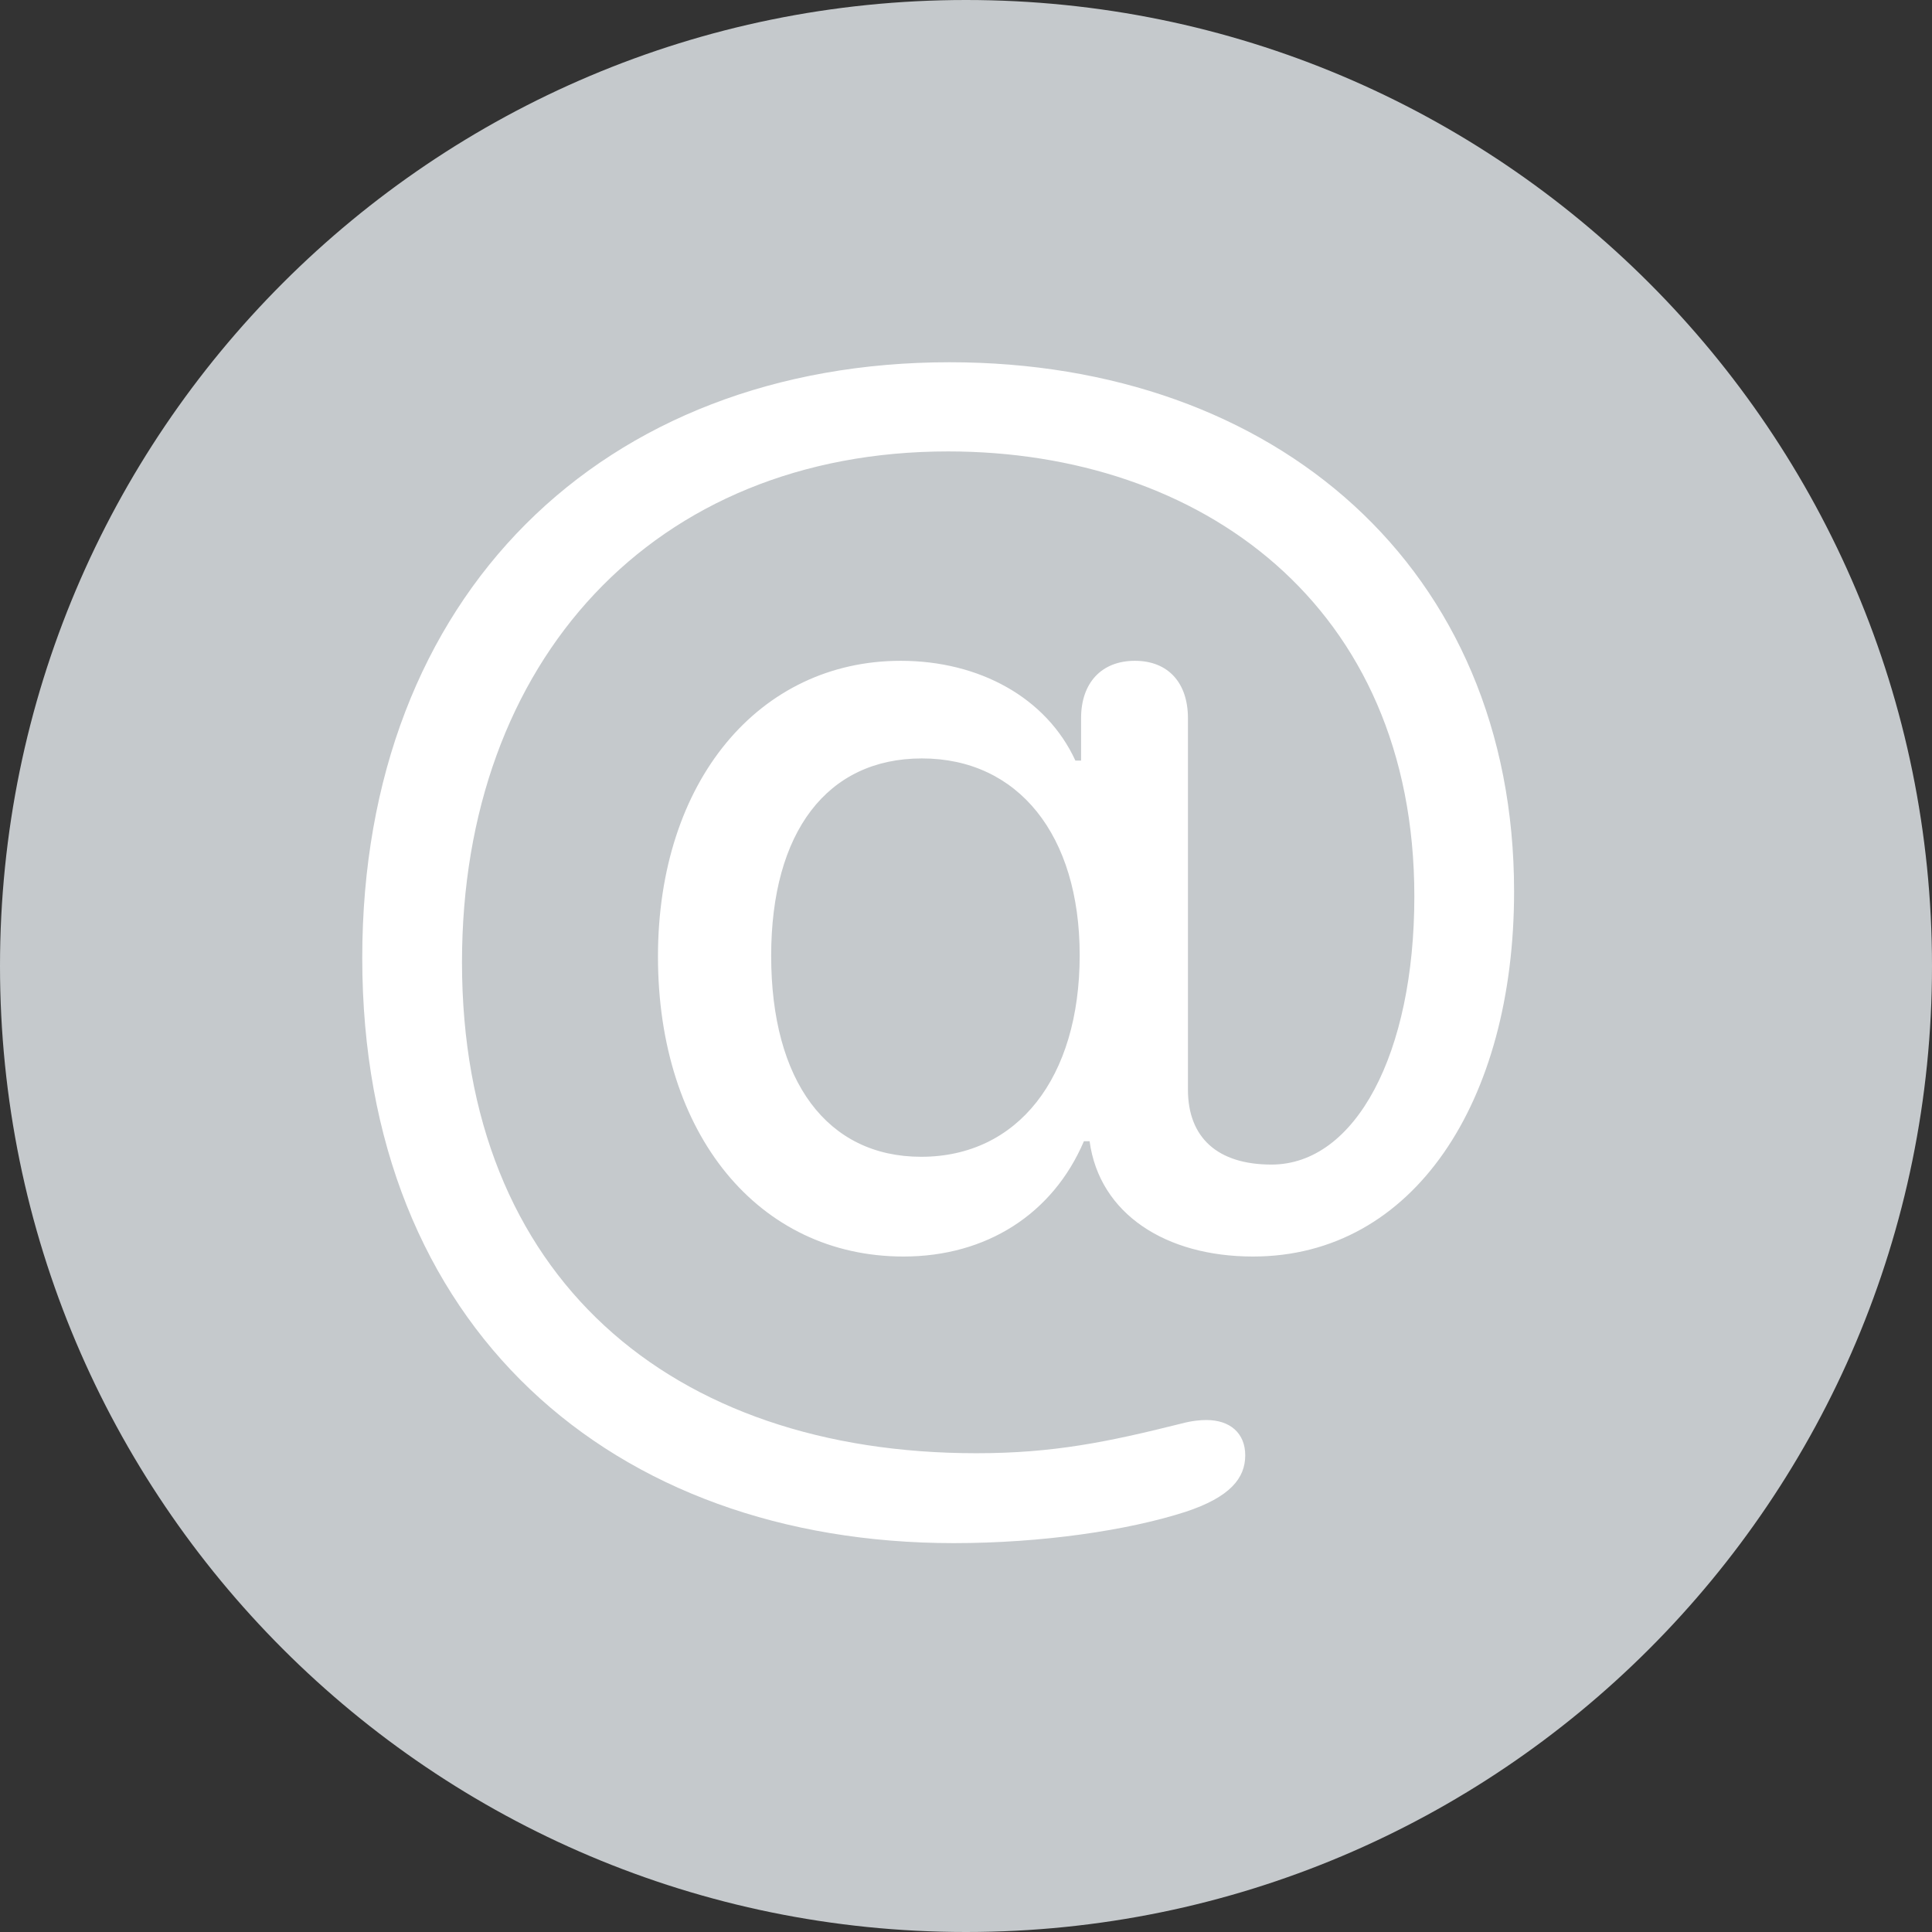
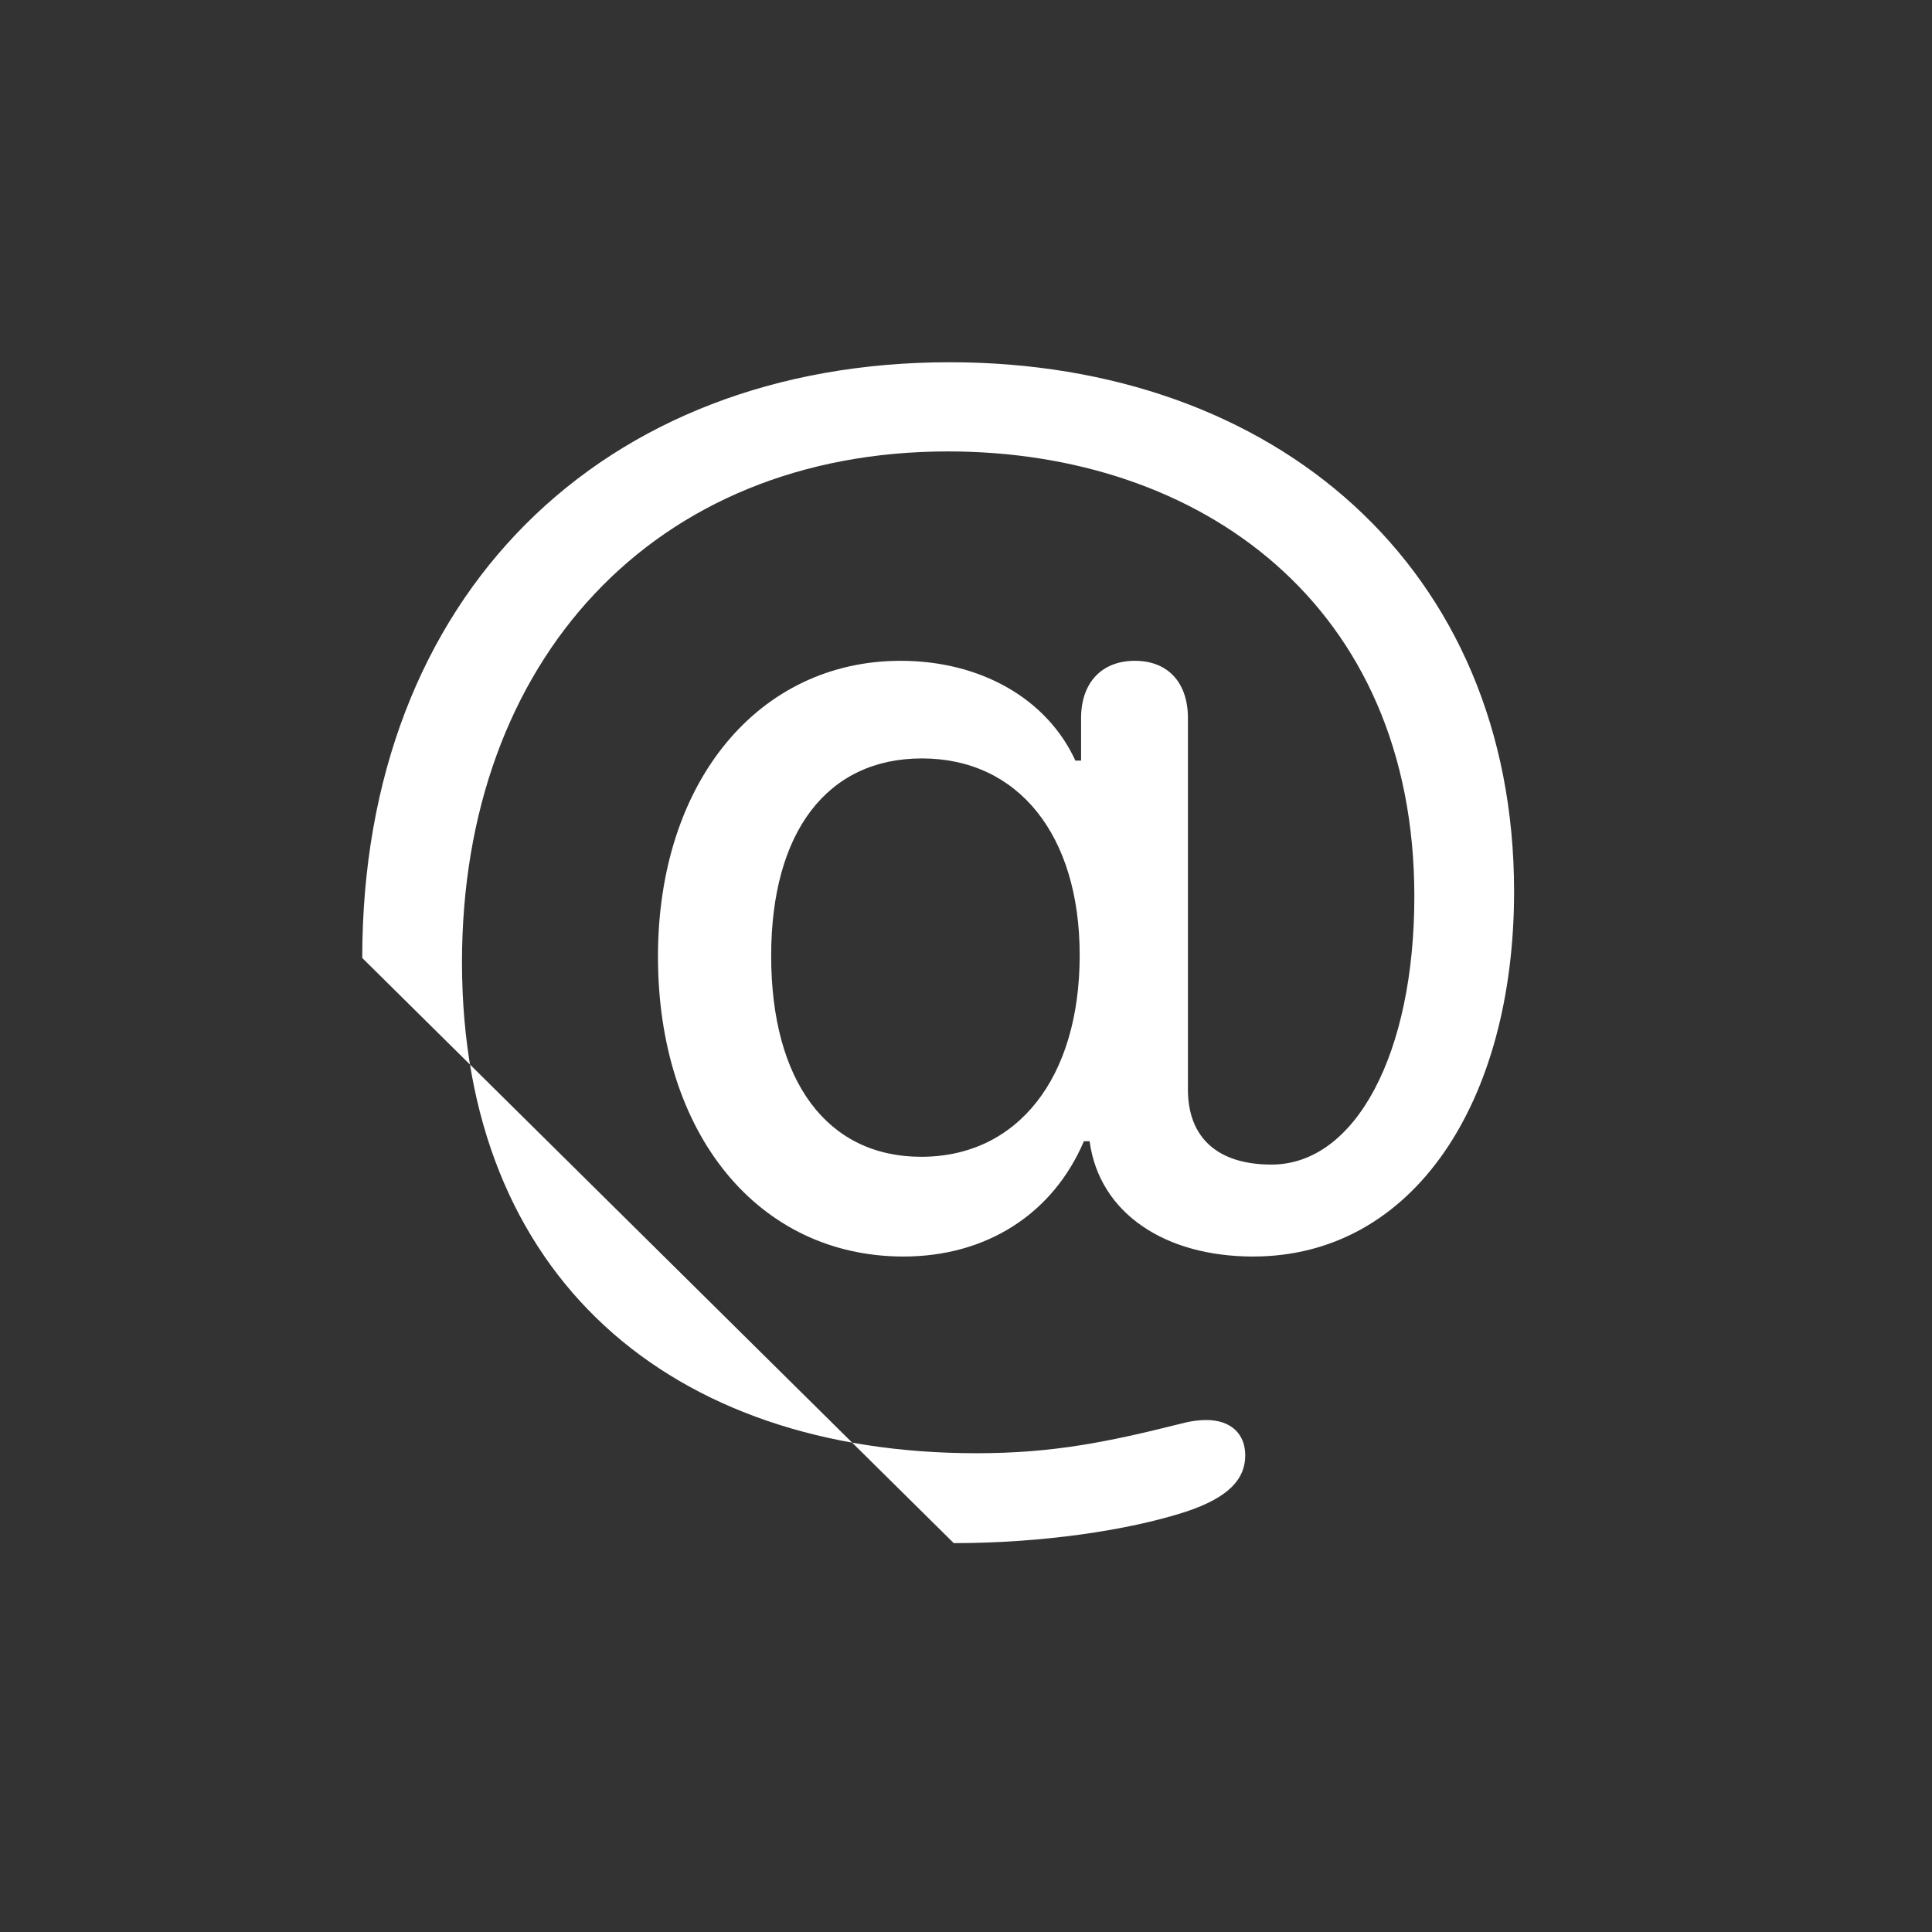
<svg xmlns="http://www.w3.org/2000/svg" width="32" height="32" viewBox="0 0 32 32" fill="none">
  <rect x="0" y="0" width="32" height="32" fill="#333333" stroke="none" />
-   <path d="M16 32C24.837 32 32 24.837 32 16C32 7.163 24.837 0 16 0C7.163 0 0 7.163 0 16C0 24.837 7.163 32 16 32Z" fill="#C5C9CC" />
-   <path d="M6 15.867C6 9.855 9.984 6 15.727 6C21.129 6 25.078 9.41 25.078 14.766C25.078 18.246 23.414 20.812 20.754 20.812C19.312 20.812 18.211 20.109 18.047 18.902H17.953C17.438 20.109 16.336 20.812 14.965 20.812C12.562 20.812 10.898 18.785 10.898 15.844C10.898 12.938 12.574 10.945 14.918 10.945C16.219 10.945 17.332 11.555 17.812 12.598H17.906V11.895C17.906 11.309 18.246 10.945 18.797 10.945C19.348 10.945 19.676 11.309 19.676 11.895V18.047C19.676 18.844 20.168 19.289 21.059 19.289C22.453 19.289 23.426 17.449 23.426 14.848C23.426 10.02 19.887 7.477 15.703 7.477C10.828 7.477 7.652 10.945 7.652 15.938C7.652 21.152 11.109 24.07 16.172 24.07C17.449 24.07 18.352 23.883 19.57 23.578C19.746 23.531 19.887 23.52 19.98 23.52C20.379 23.52 20.625 23.742 20.625 24.105C20.625 24.48 20.379 24.797 19.629 25.043C18.68 25.348 17.262 25.559 15.797 25.559C10.148 25.559 6 21.996 6 15.867ZM15.258 19.16C16.852 19.16 17.883 17.859 17.883 15.82C17.883 13.828 16.863 12.562 15.27 12.562C13.699 12.562 12.773 13.781 12.773 15.832C12.773 17.906 13.699 19.16 15.258 19.16Z" fill="white" />
+   <path d="M6 15.867C6 9.855 9.984 6 15.727 6C21.129 6 25.078 9.41 25.078 14.766C25.078 18.246 23.414 20.812 20.754 20.812C19.312 20.812 18.211 20.109 18.047 18.902H17.953C17.438 20.109 16.336 20.812 14.965 20.812C12.562 20.812 10.898 18.785 10.898 15.844C10.898 12.938 12.574 10.945 14.918 10.945C16.219 10.945 17.332 11.555 17.812 12.598H17.906V11.895C17.906 11.309 18.246 10.945 18.797 10.945C19.348 10.945 19.676 11.309 19.676 11.895V18.047C19.676 18.844 20.168 19.289 21.059 19.289C22.453 19.289 23.426 17.449 23.426 14.848C23.426 10.02 19.887 7.477 15.703 7.477C10.828 7.477 7.652 10.945 7.652 15.938C7.652 21.152 11.109 24.07 16.172 24.07C17.449 24.07 18.352 23.883 19.57 23.578C19.746 23.531 19.887 23.52 19.98 23.52C20.379 23.52 20.625 23.742 20.625 24.105C20.625 24.48 20.379 24.797 19.629 25.043C18.68 25.348 17.262 25.559 15.797 25.559ZM15.258 19.16C16.852 19.16 17.883 17.859 17.883 15.82C17.883 13.828 16.863 12.562 15.27 12.562C13.699 12.562 12.773 13.781 12.773 15.832C12.773 17.906 13.699 19.16 15.258 19.16Z" fill="white" />
</svg>